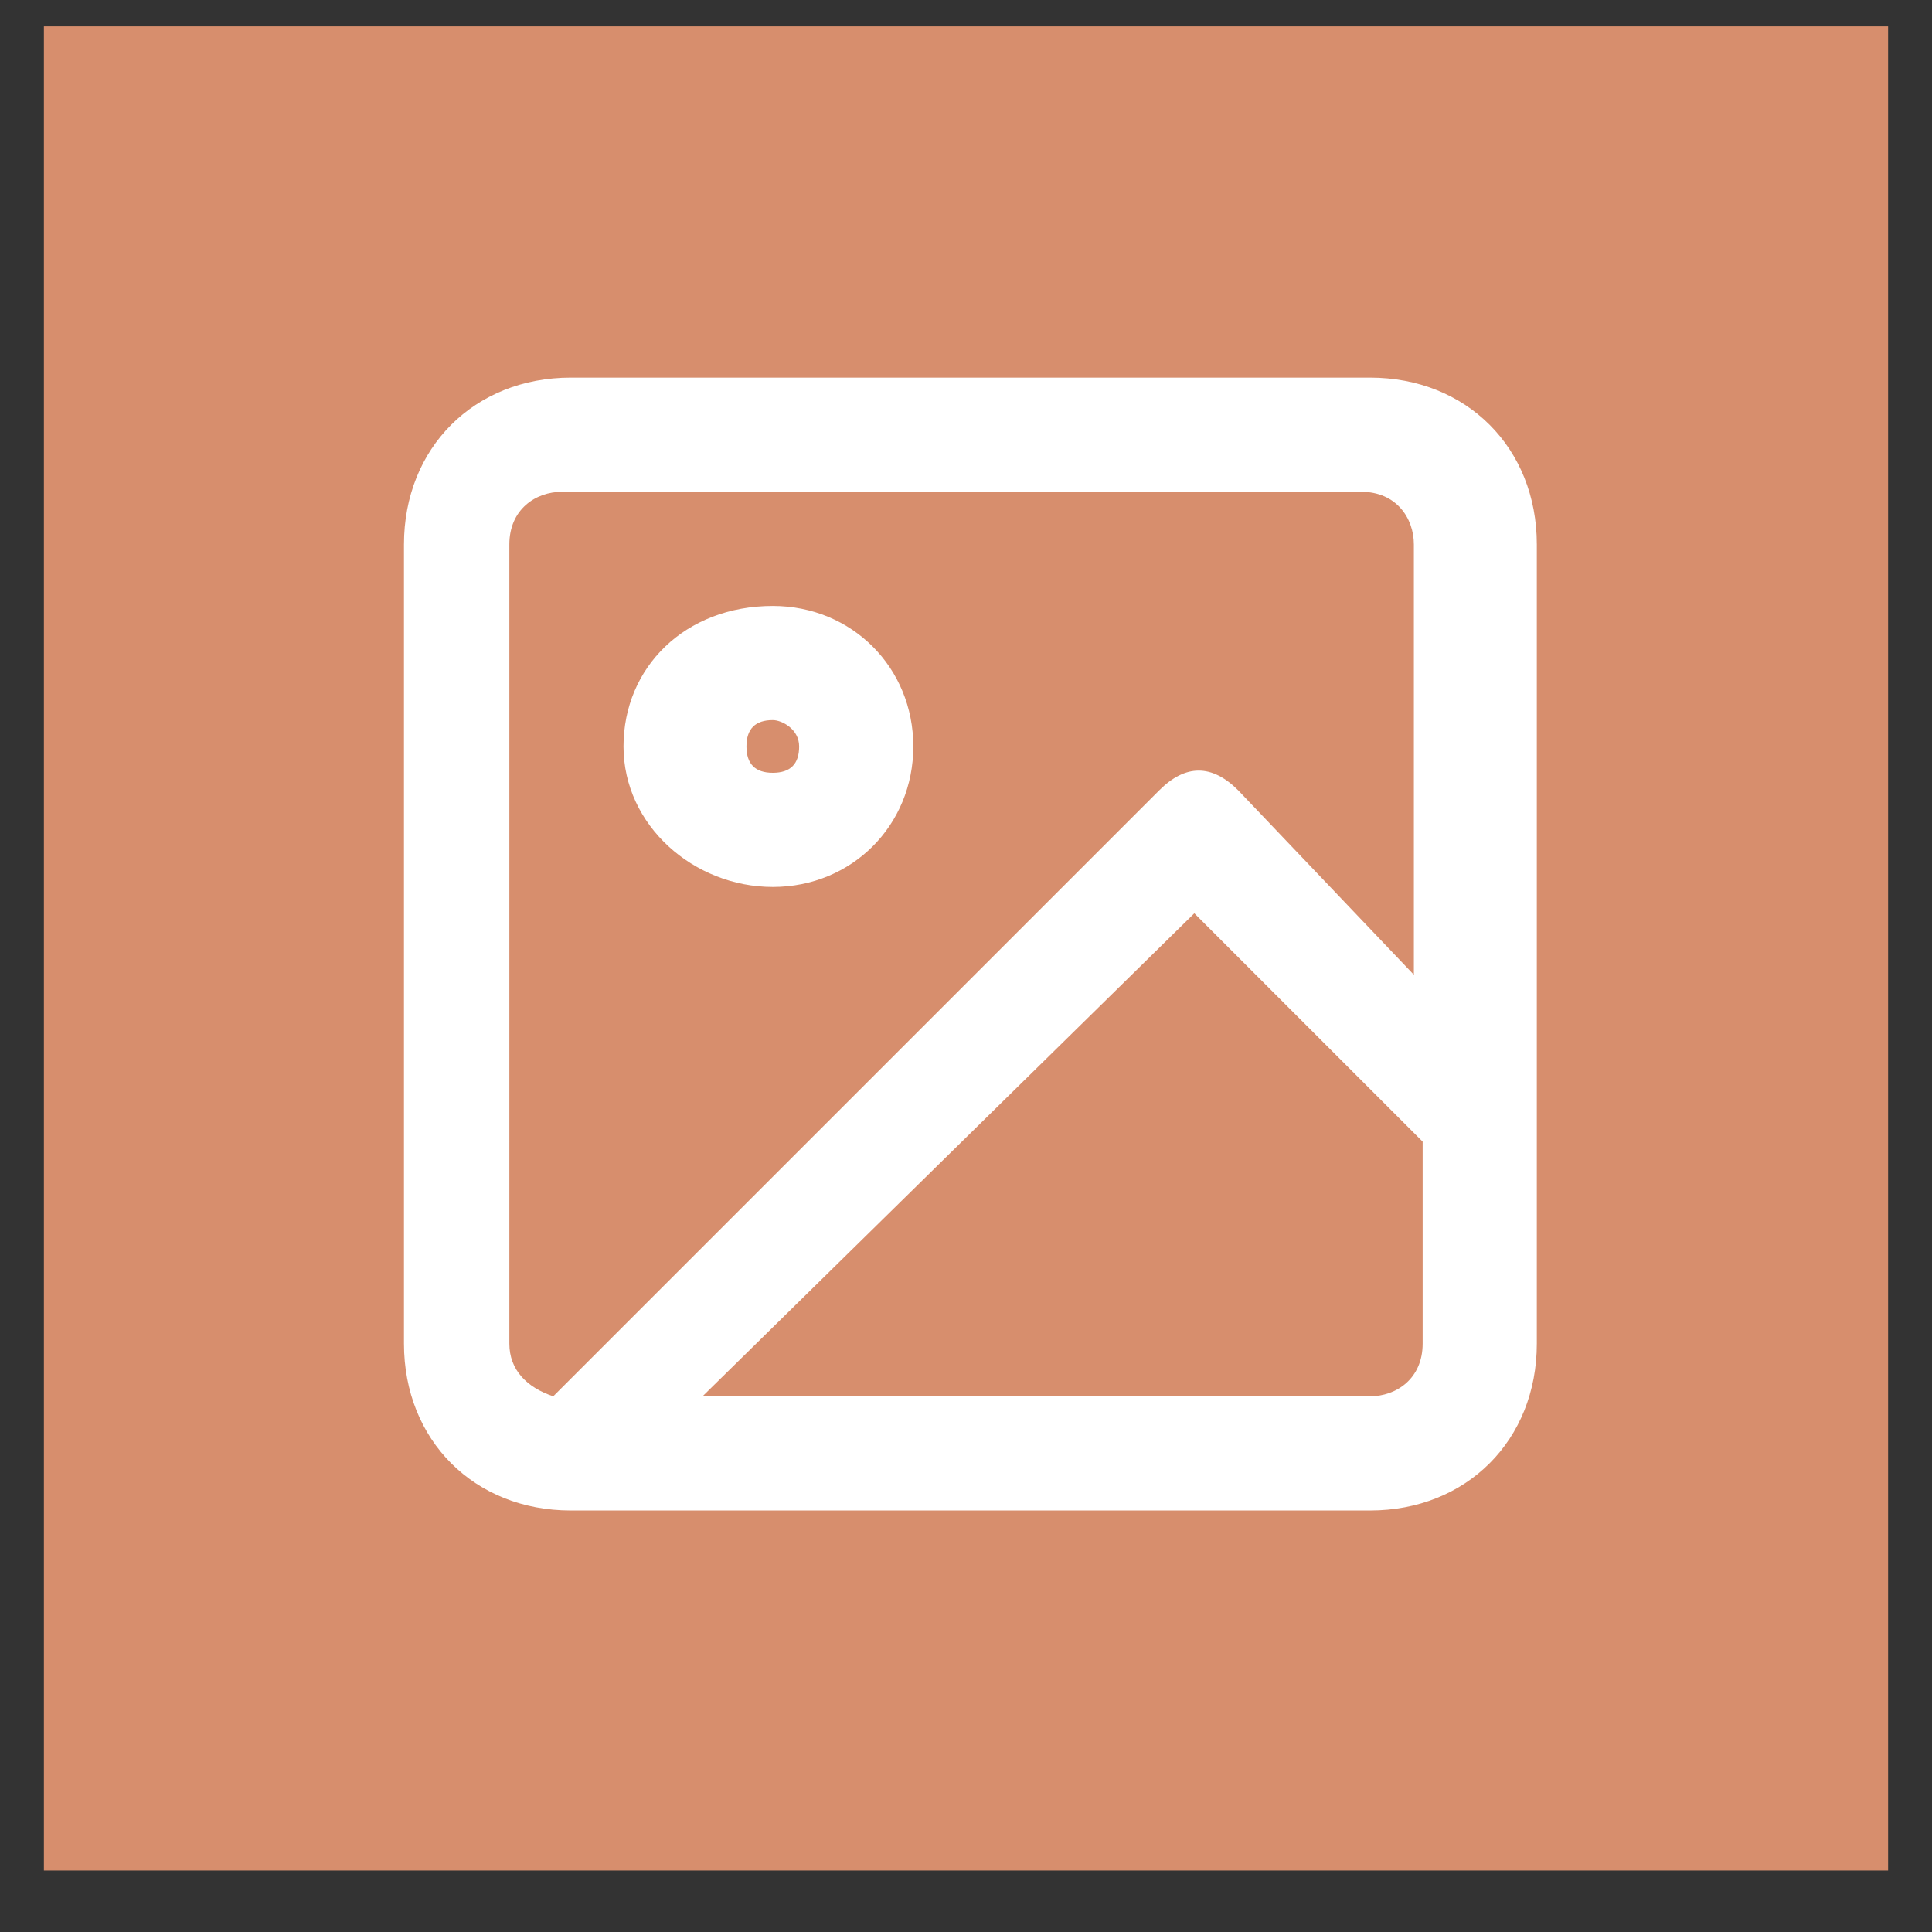
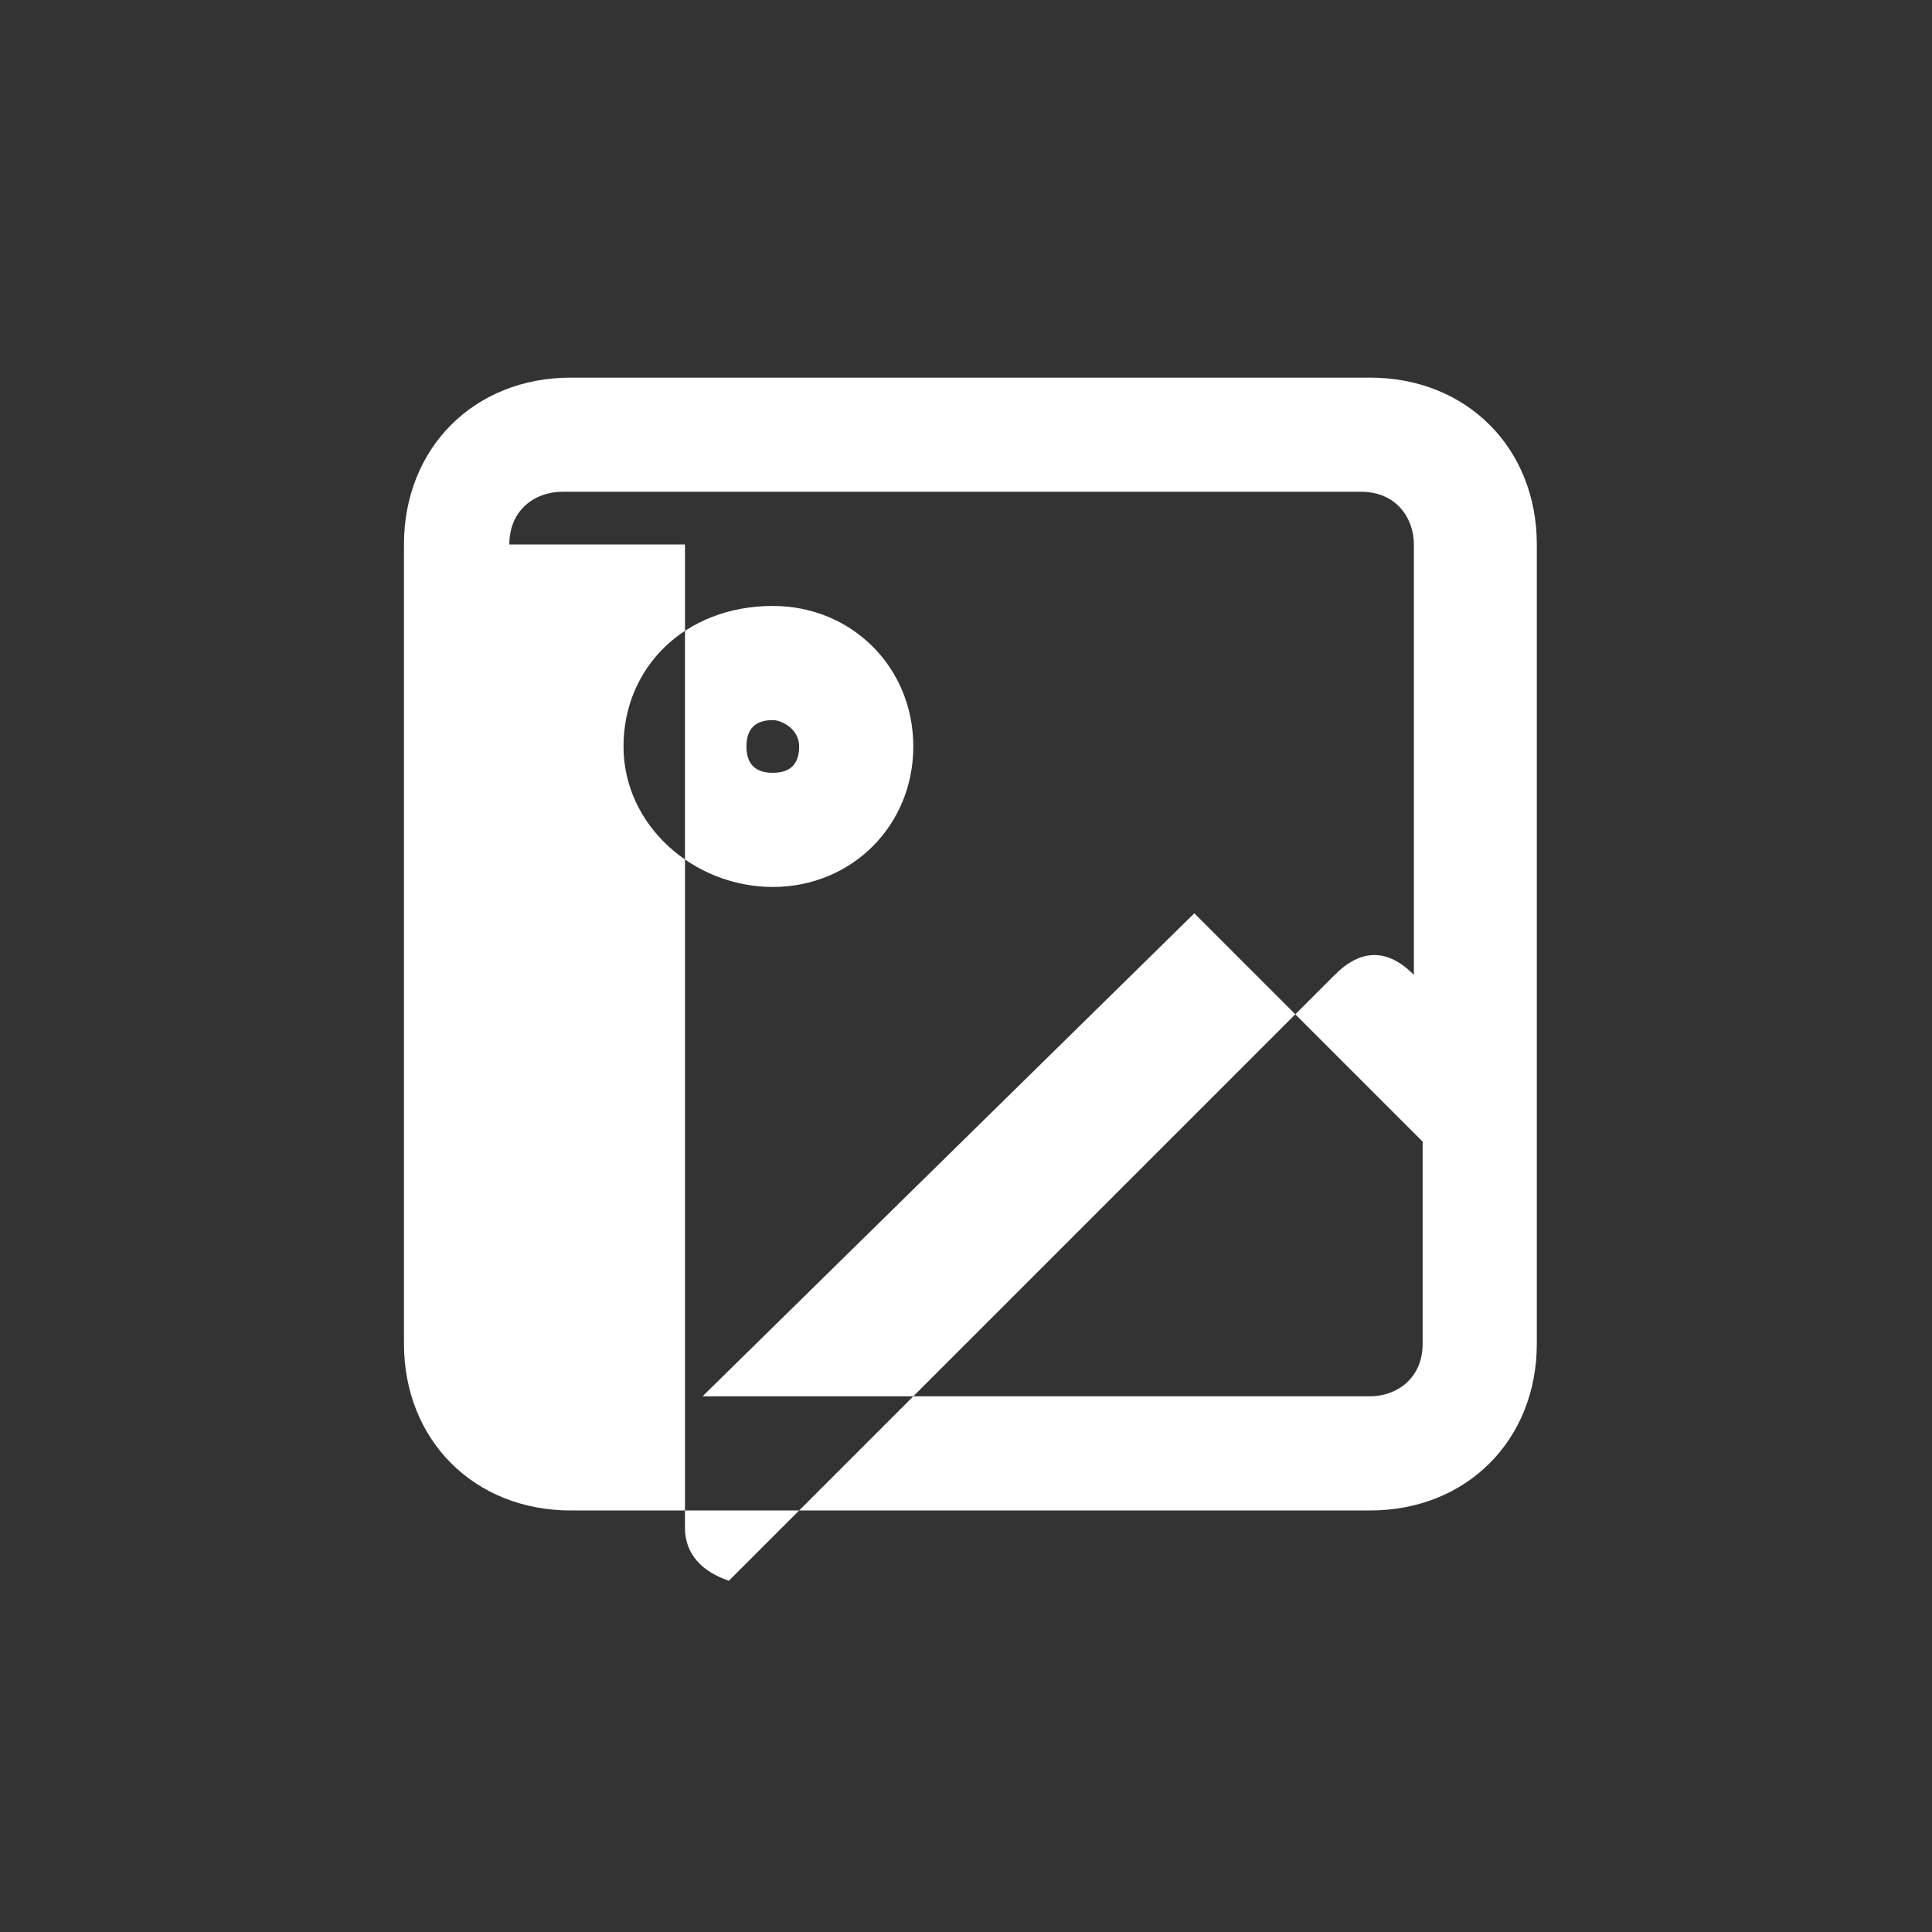
<svg xmlns="http://www.w3.org/2000/svg" version="1.1" id="Слой_1" x="0px" y="0px" width="22px" height="22px" viewBox="0 0 22 22" enable-background="new 0 0 22 22" xml:space="preserve">
  <rect x="0" y="0" width="22" height="22" fill="#333333" stroke="none" />
-   <path fill="#D78E6D" d="M0.5,0.3h21v21h-21L0.5,0.3z" />
-   <path id="Shape" fill-rule="evenodd" clip-rule="evenodd" fill="#FFFFFF" d="M15.6,4.3H6.5c-1.1,0-1.9,0.8-1.9,1.9v9.1  c0,1.1,0.8,1.9,1.9,1.9h9.1c1.1,0,1.9-0.8,1.9-1.9V6.2C17.5,5.1,16.7,4.3,15.6,4.3z M5.8,6.2c0-0.4,0.3-0.6,0.6-0.6h9.1  c0.4,0,0.6,0.3,0.6,0.6v4.9L14.1,9c-0.3-0.3-0.6-0.3-0.9,0l-6.9,6.9c-0.3-0.1-0.5-0.3-0.5-0.6V6.2z M13.6,10.4l2.6,2.6v2.3  c0,0.4-0.3,0.6-0.6,0.6H8L13.6,10.4z M8.8,6.9c0.9,0,1.6,0.7,1.6,1.6s-0.7,1.6-1.6,1.6S7.1,9.4,7.1,8.5S7.8,6.9,8.8,6.9z M8.8,8.2  c-0.2,0-0.3,0.1-0.3,0.3s0.1,0.3,0.3,0.3s0.3-0.1,0.3-0.3S8.9,8.2,8.8,8.2z" />
+   <path id="Shape" fill-rule="evenodd" clip-rule="evenodd" fill="#FFFFFF" d="M15.6,4.3H6.5c-1.1,0-1.9,0.8-1.9,1.9v9.1  c0,1.1,0.8,1.9,1.9,1.9h9.1c1.1,0,1.9-0.8,1.9-1.9V6.2C17.5,5.1,16.7,4.3,15.6,4.3z M5.8,6.2c0-0.4,0.3-0.6,0.6-0.6h9.1  c0.4,0,0.6,0.3,0.6,0.6v4.9c-0.3-0.3-0.6-0.3-0.9,0l-6.9,6.9c-0.3-0.1-0.5-0.3-0.5-0.6V6.2z M13.6,10.4l2.6,2.6v2.3  c0,0.4-0.3,0.6-0.6,0.6H8L13.6,10.4z M8.8,6.9c0.9,0,1.6,0.7,1.6,1.6s-0.7,1.6-1.6,1.6S7.1,9.4,7.1,8.5S7.8,6.9,8.8,6.9z M8.8,8.2  c-0.2,0-0.3,0.1-0.3,0.3s0.1,0.3,0.3,0.3s0.3-0.1,0.3-0.3S8.9,8.2,8.8,8.2z" />
</svg>